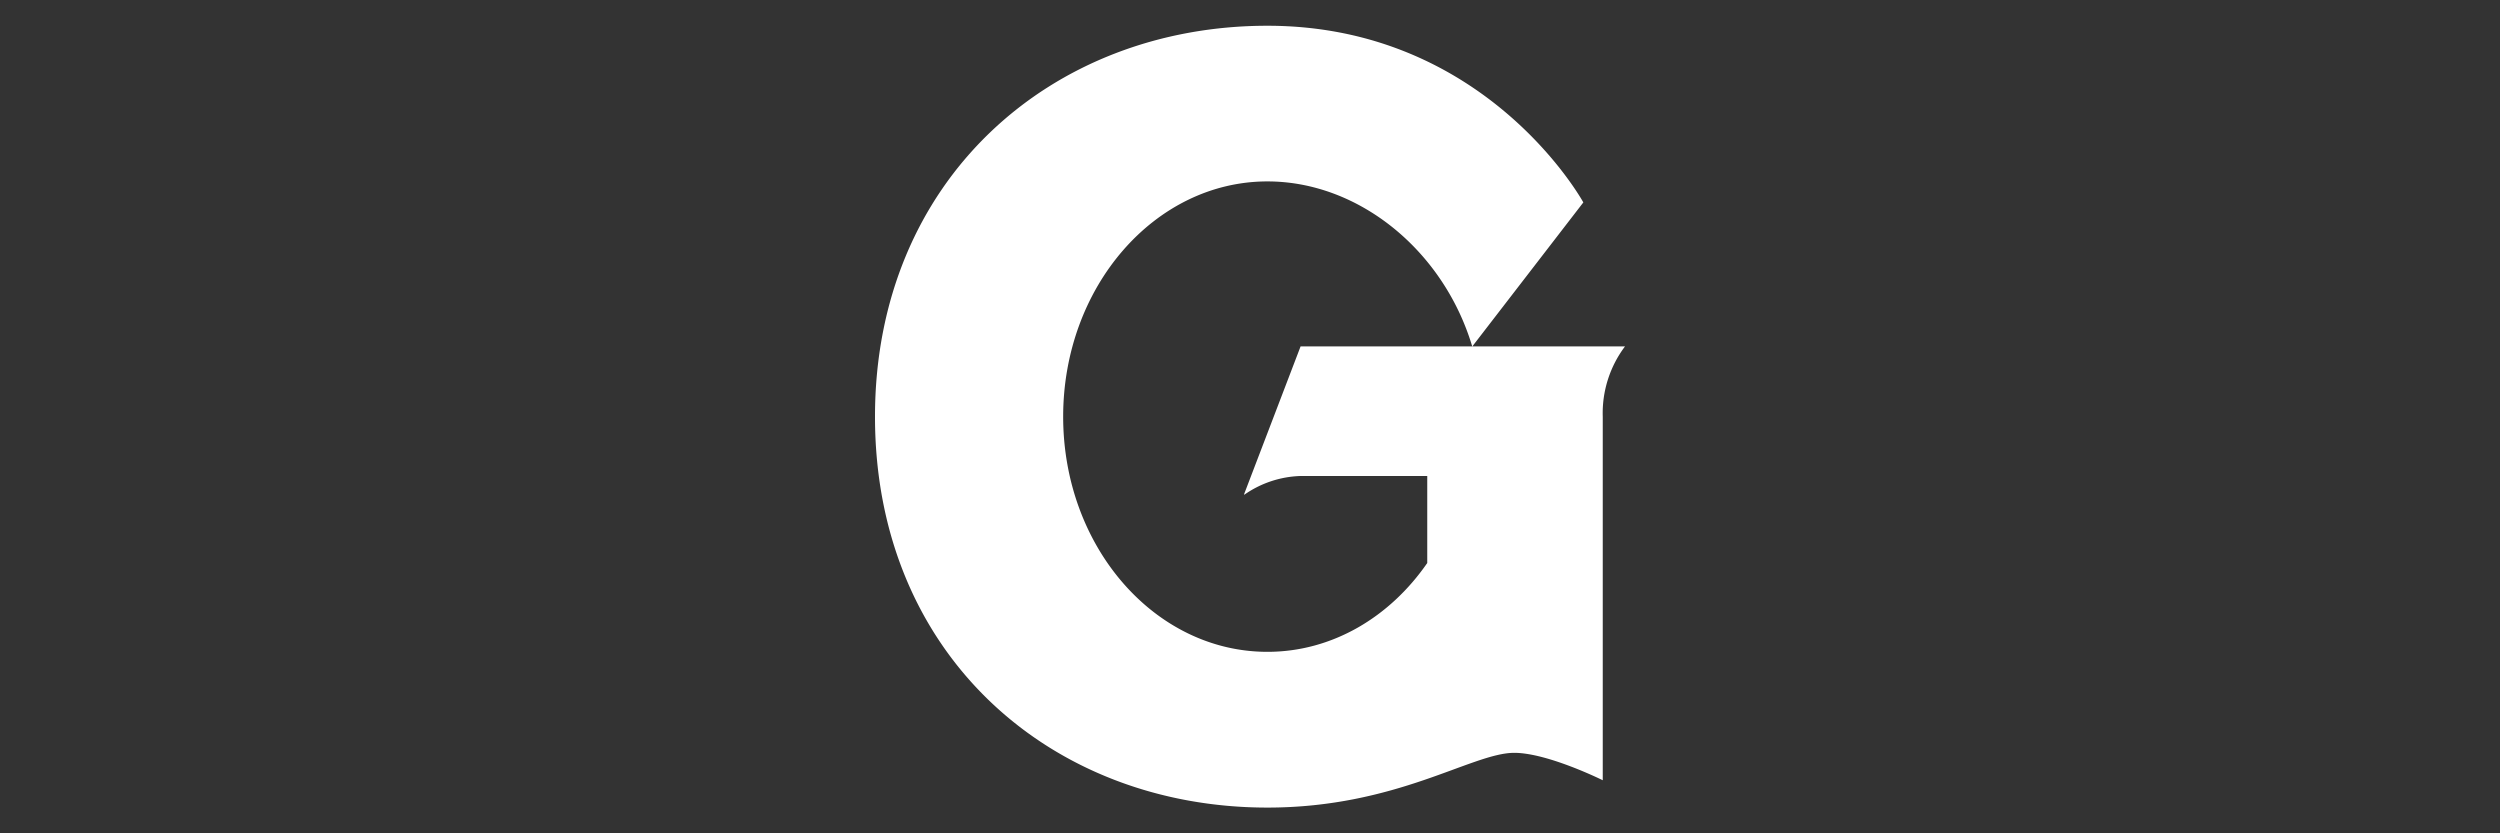
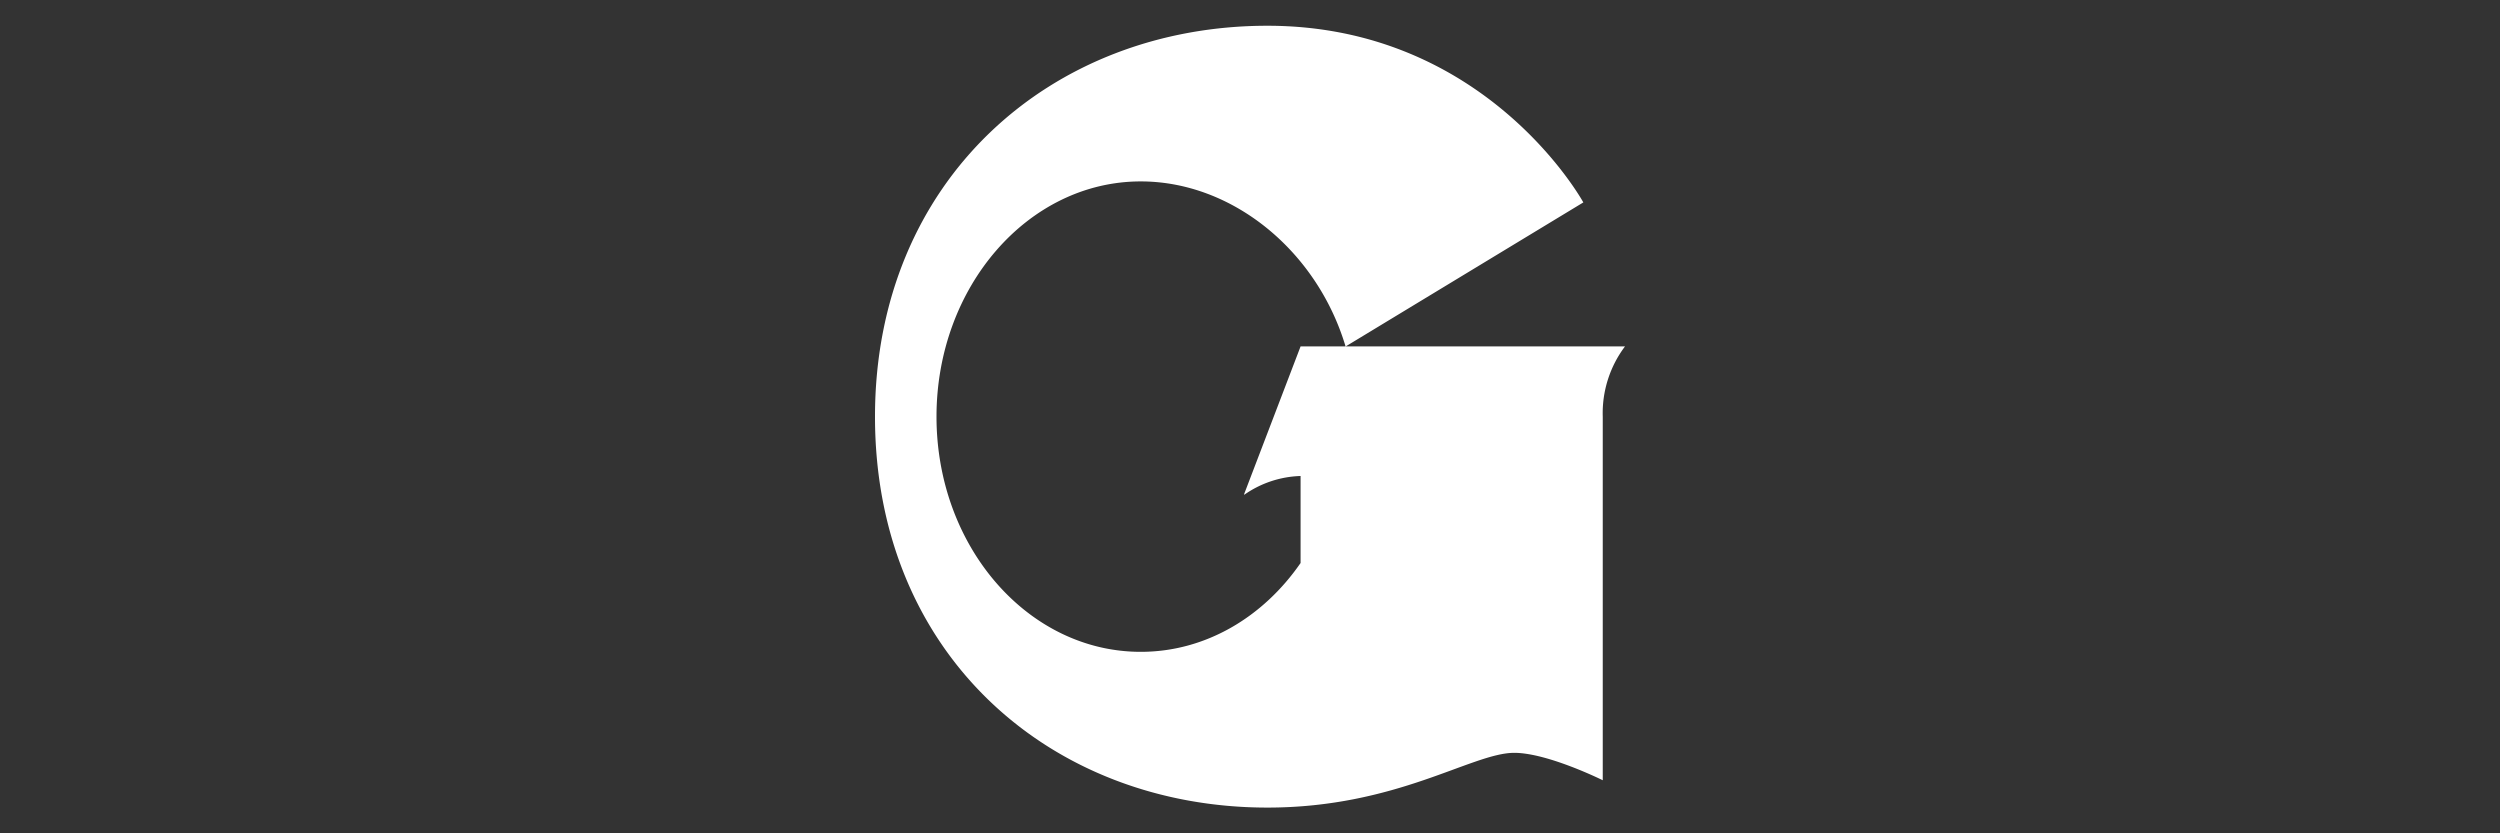
<svg xmlns="http://www.w3.org/2000/svg" id="Layer_1" data-name="Layer 1" viewBox="0 0 300 100">
  <rect x="0" y="0" width="300" height="100" fill="#333333" stroke="none" />
  <defs>
    <style>.cls-1{fill:#fff;}</style>
  </defs>
-   <path class="cls-1" d="M152.09,3.09C126.08,3.09,105,21.64,105,50c0,28.54,21.08,46.91,47.09,46.91,15.52,0,24.55-6.57,29.62-6.57,4,0,10.62,3.29,10.62,3.29V50A13.32,13.32,0,0,1,195,41.57H156.07L149.3,59.28v.1a12.39,12.39,0,0,1,6.77-2.26h15.2V67.56c-4.49,6.5-11.42,10.66-19.18,10.66-13.54,0-24.51-12.63-24.51-28.22s11-28.23,24.51-28.23c11,0,21.15,8.33,24.58,19.81L190,24.29s-11.59-21.2-37.91-21.2Z" />
+   <path class="cls-1" d="M152.09,3.09C126.08,3.09,105,21.64,105,50c0,28.54,21.08,46.91,47.09,46.91,15.52,0,24.55-6.57,29.62-6.57,4,0,10.62,3.29,10.62,3.29V50A13.32,13.32,0,0,1,195,41.57H156.07L149.3,59.28v.1a12.39,12.39,0,0,1,6.77-2.26V67.56c-4.49,6.5-11.42,10.66-19.18,10.66-13.54,0-24.51-12.63-24.51-28.22s11-28.23,24.51-28.23c11,0,21.15,8.33,24.58,19.81L190,24.29s-11.59-21.2-37.91-21.2Z" />
</svg>